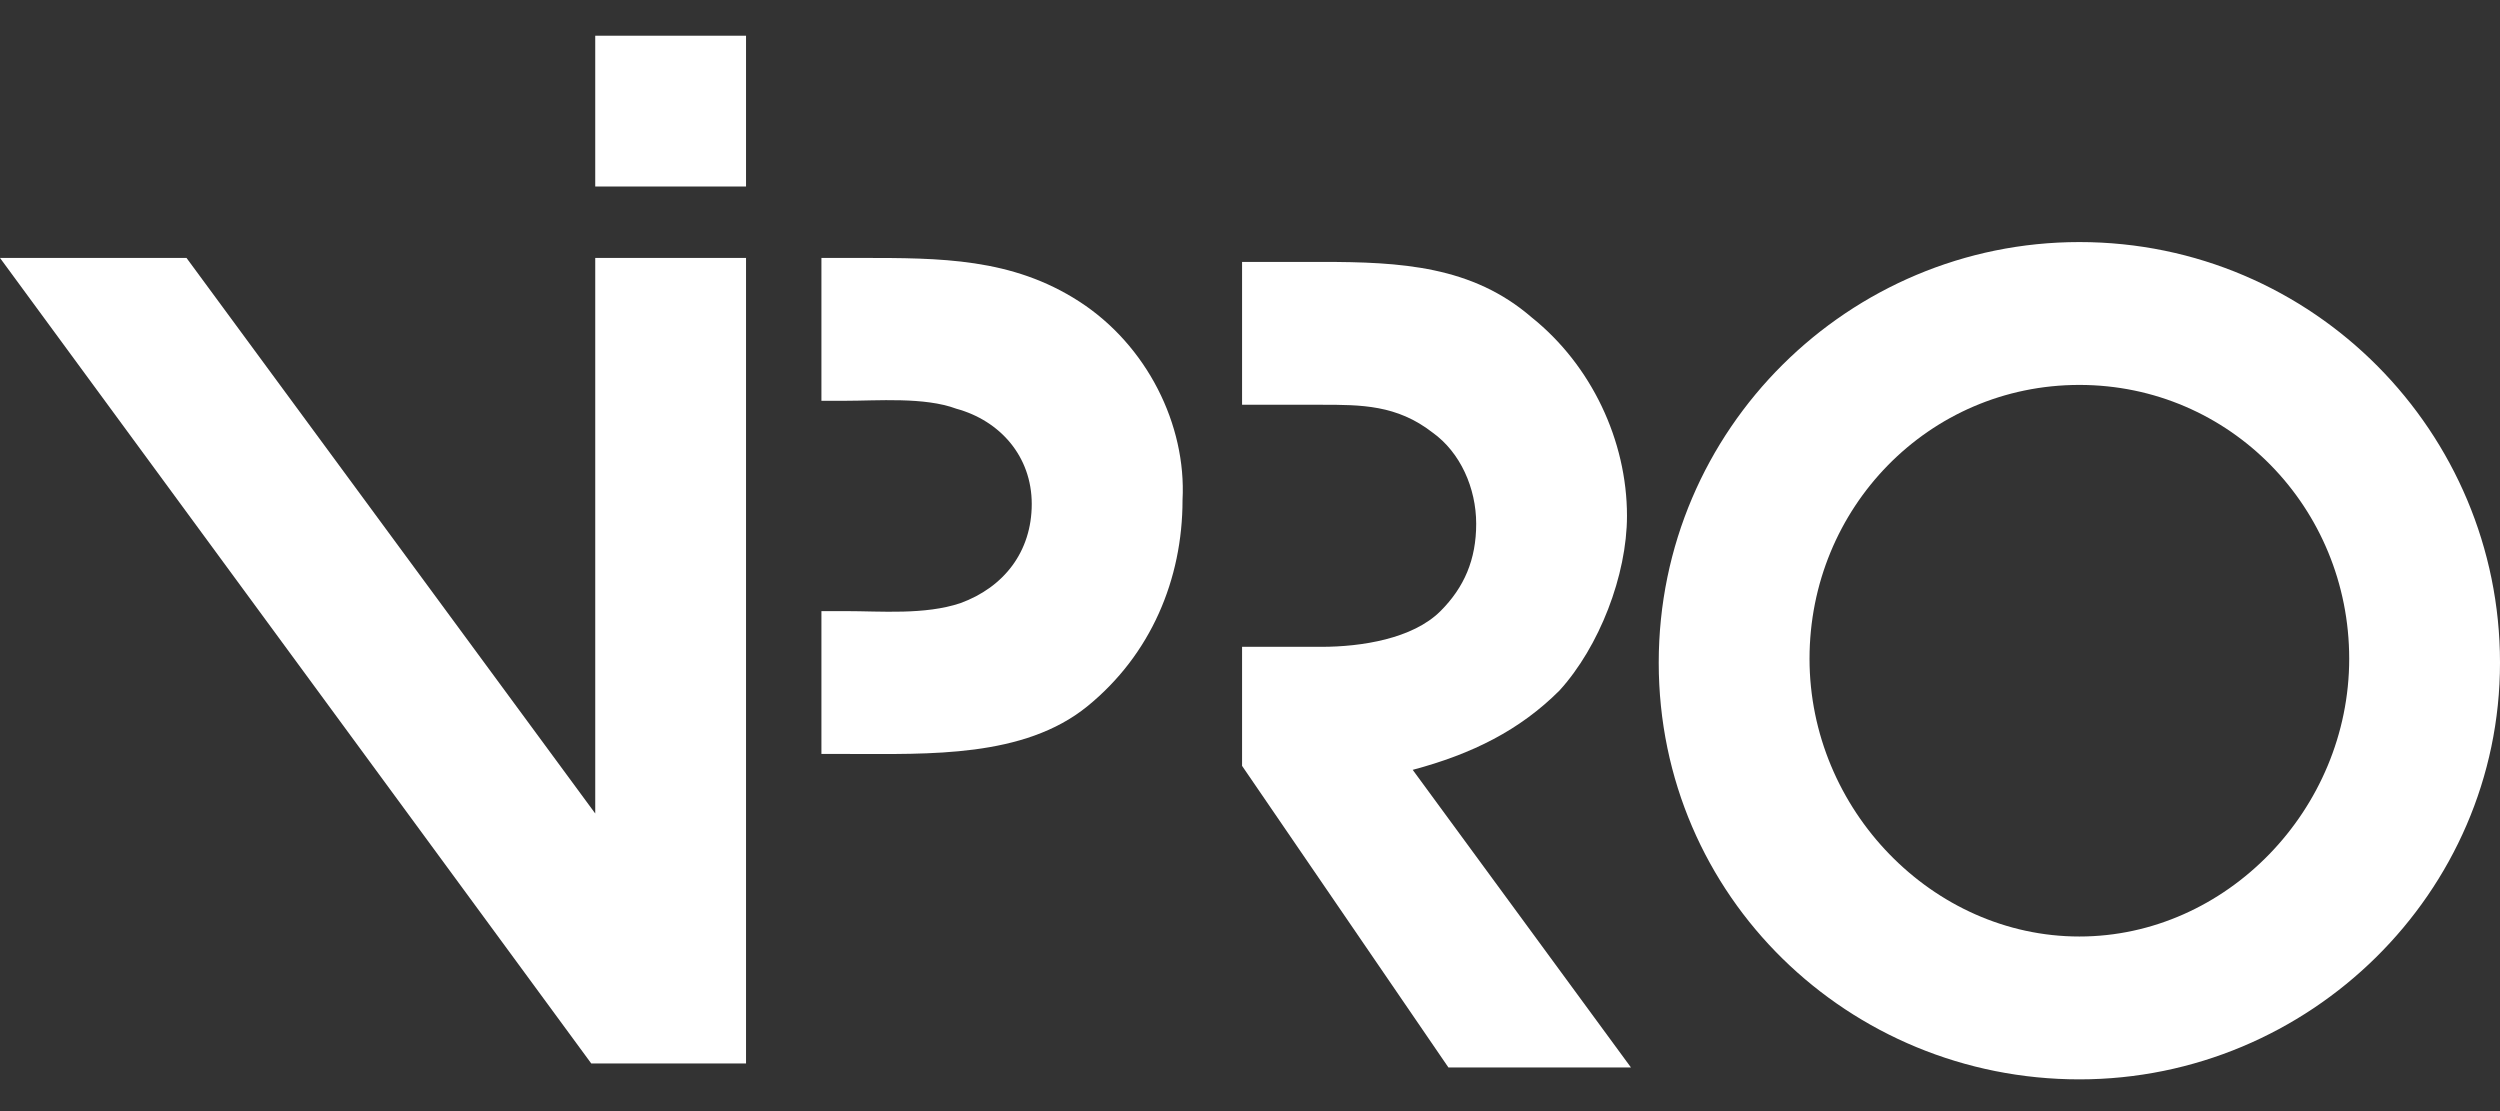
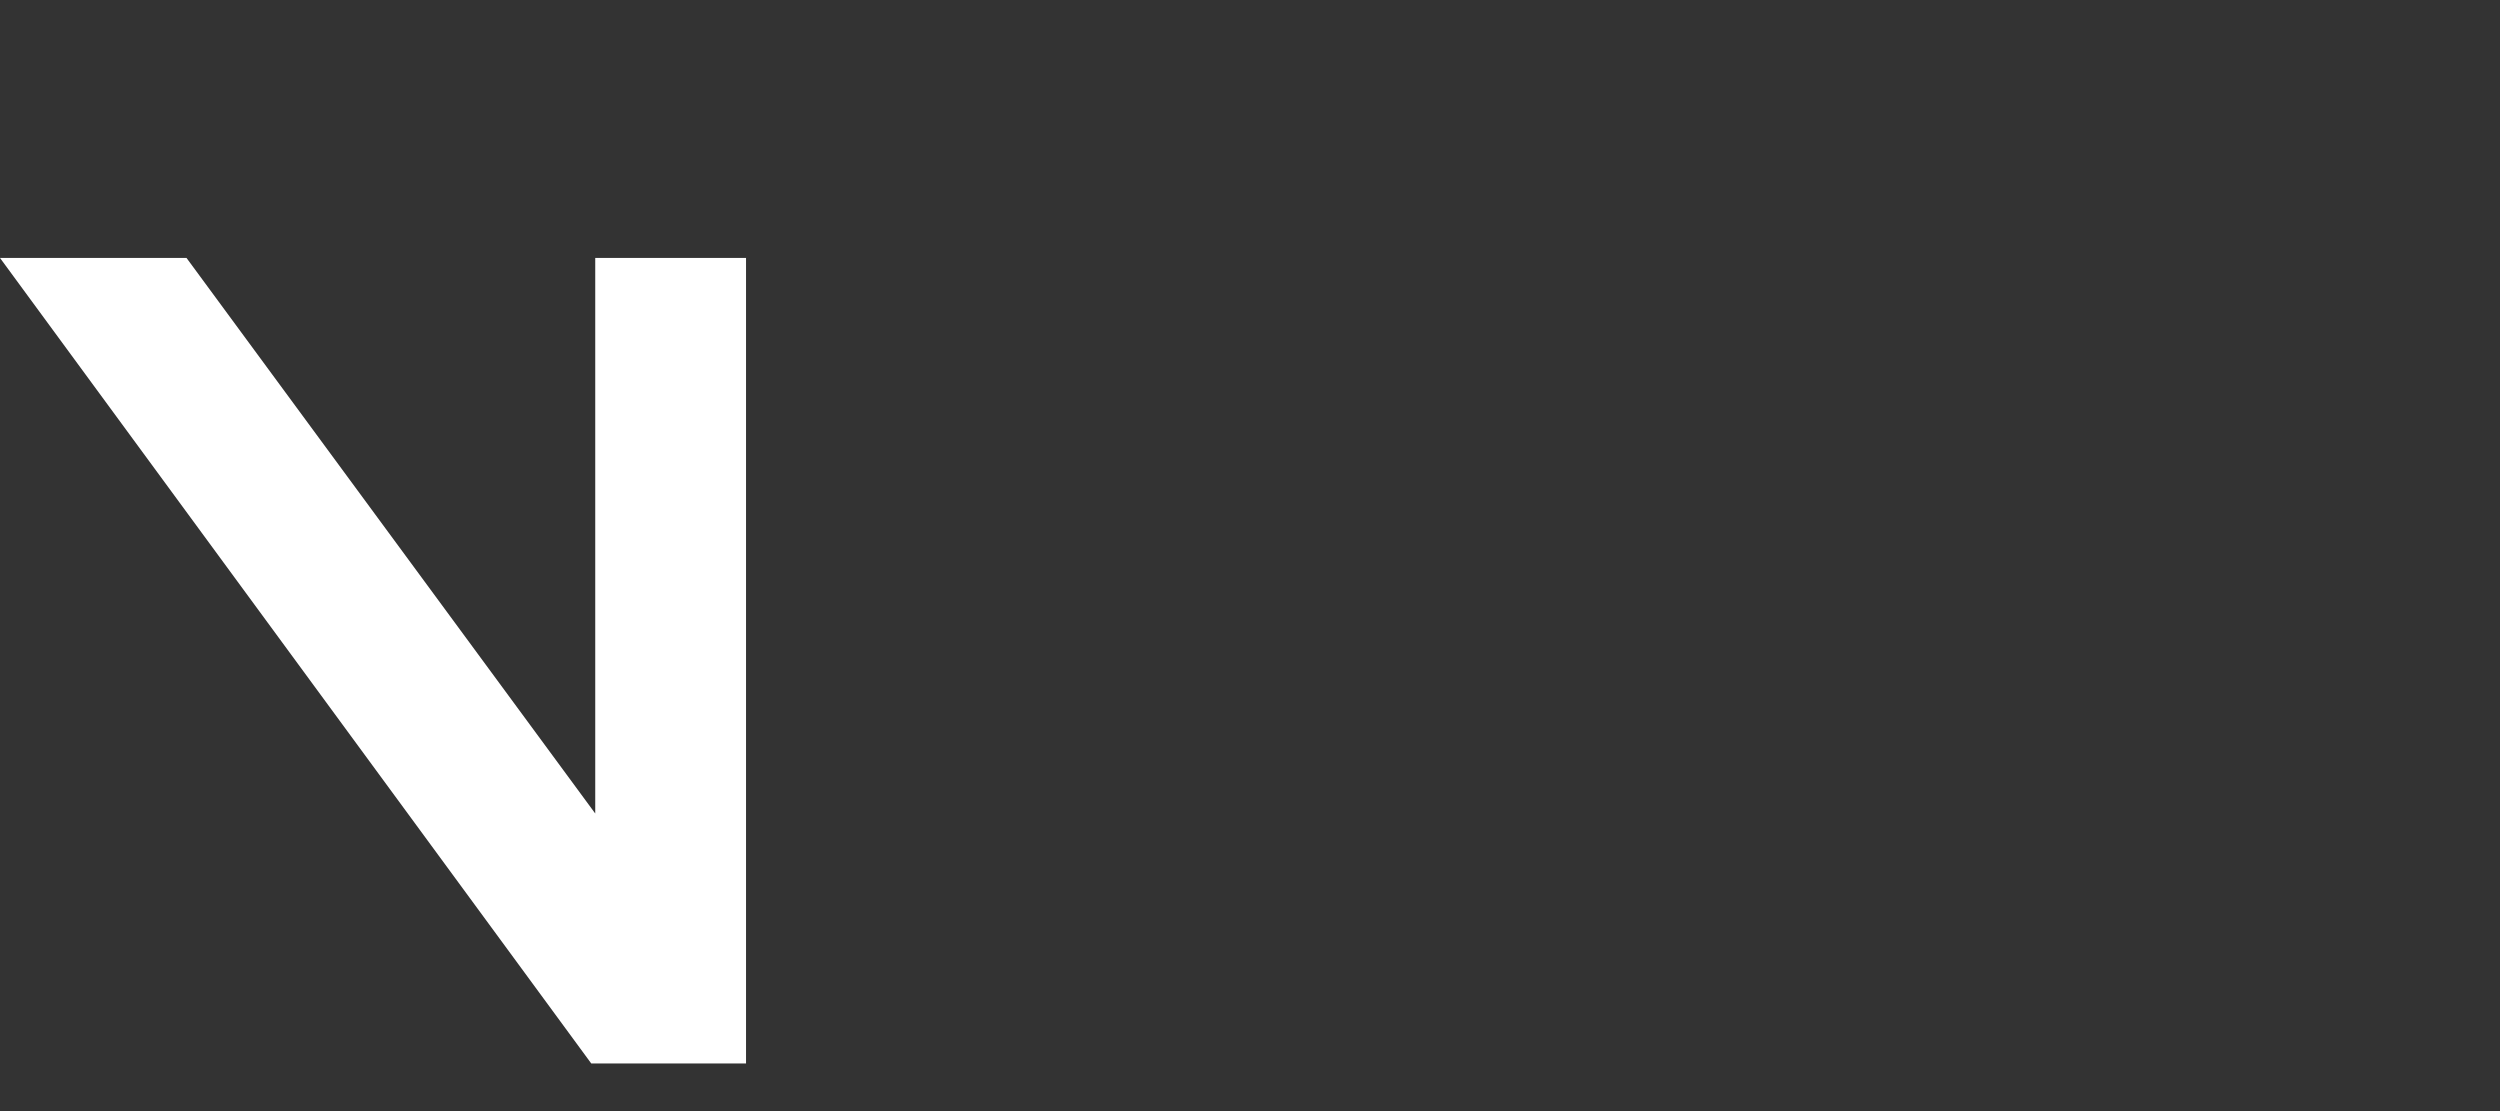
<svg xmlns="http://www.w3.org/2000/svg" version="1.1" id="Слой_1" x="0px" y="0px" viewBox="0 0 63 28" style="enable-background:new 0 0 63 28;" xml:space="preserve">
  <rect x="0" y="0" width="63" height="28" fill="#333333" stroke="none" />
  <style type="text/css">
	.st0{fill:#FFFFFF;}
</style>
  <path class="st0" d="M15,20.5L4.7,6.5H0l14.9,20.3l0.1,0v0h3.8V6.5H15V20.5z" />
-   <path class="st0" d="M52.4,6.1c-5.8,0-10.6,4.7-10.6,10.6c0,5.9,4.8,10.5,10.6,10.5c5.8,0,10.6-4.7,10.6-10.5  C63,10.9,58.3,6.1,52.4,6.1z M52.4,23.6c-3.7,0-6.8-3.2-6.8-7c0-3.8,3-6.9,6.8-6.9c3.8,0,6.8,3.1,6.8,6.9  C59.2,20.4,56.1,23.6,52.4,23.6z" />
-   <path class="st0" d="M27.2,7.6c-1.7-1.1-3.5-1.1-5.5-1.1h-1v3.6h0.6c0.8,0,2-0.1,2.8,0.2c1.1,0.3,1.9,1.2,1.9,2.4  c0,1.2-0.7,2.1-1.8,2.5c-0.9,0.3-2,0.2-2.9,0.2h-0.6v3.6h0.7c2,0,4.4,0.1,6-1.2c1.6-1.3,2.4-3.2,2.4-5.2  C29.9,10.7,28.9,8.7,27.2,7.6z" />
-   <path class="st0" d="M39.3,17.4c1-1.1,1.7-2.9,1.7-4.4c0-1.9-0.9-3.8-2.4-5c-1.5-1.3-3.3-1.4-5.3-1.4h-2v3.6h2c1,0,1.9,0,2.8,0.7  c0.7,0.5,1.1,1.4,1.1,2.3c0,0.9-0.3,1.6-0.9,2.2c-0.7,0.7-2,0.9-3,0.9h-2v3l5.2,7.6h4.6l-5.5-7.5C37.1,19,38.3,18.4,39.3,17.4z" />
-   <path class="st0" d="M18.7,0.9H15v3.8h3.8V0.9z" />
</svg>